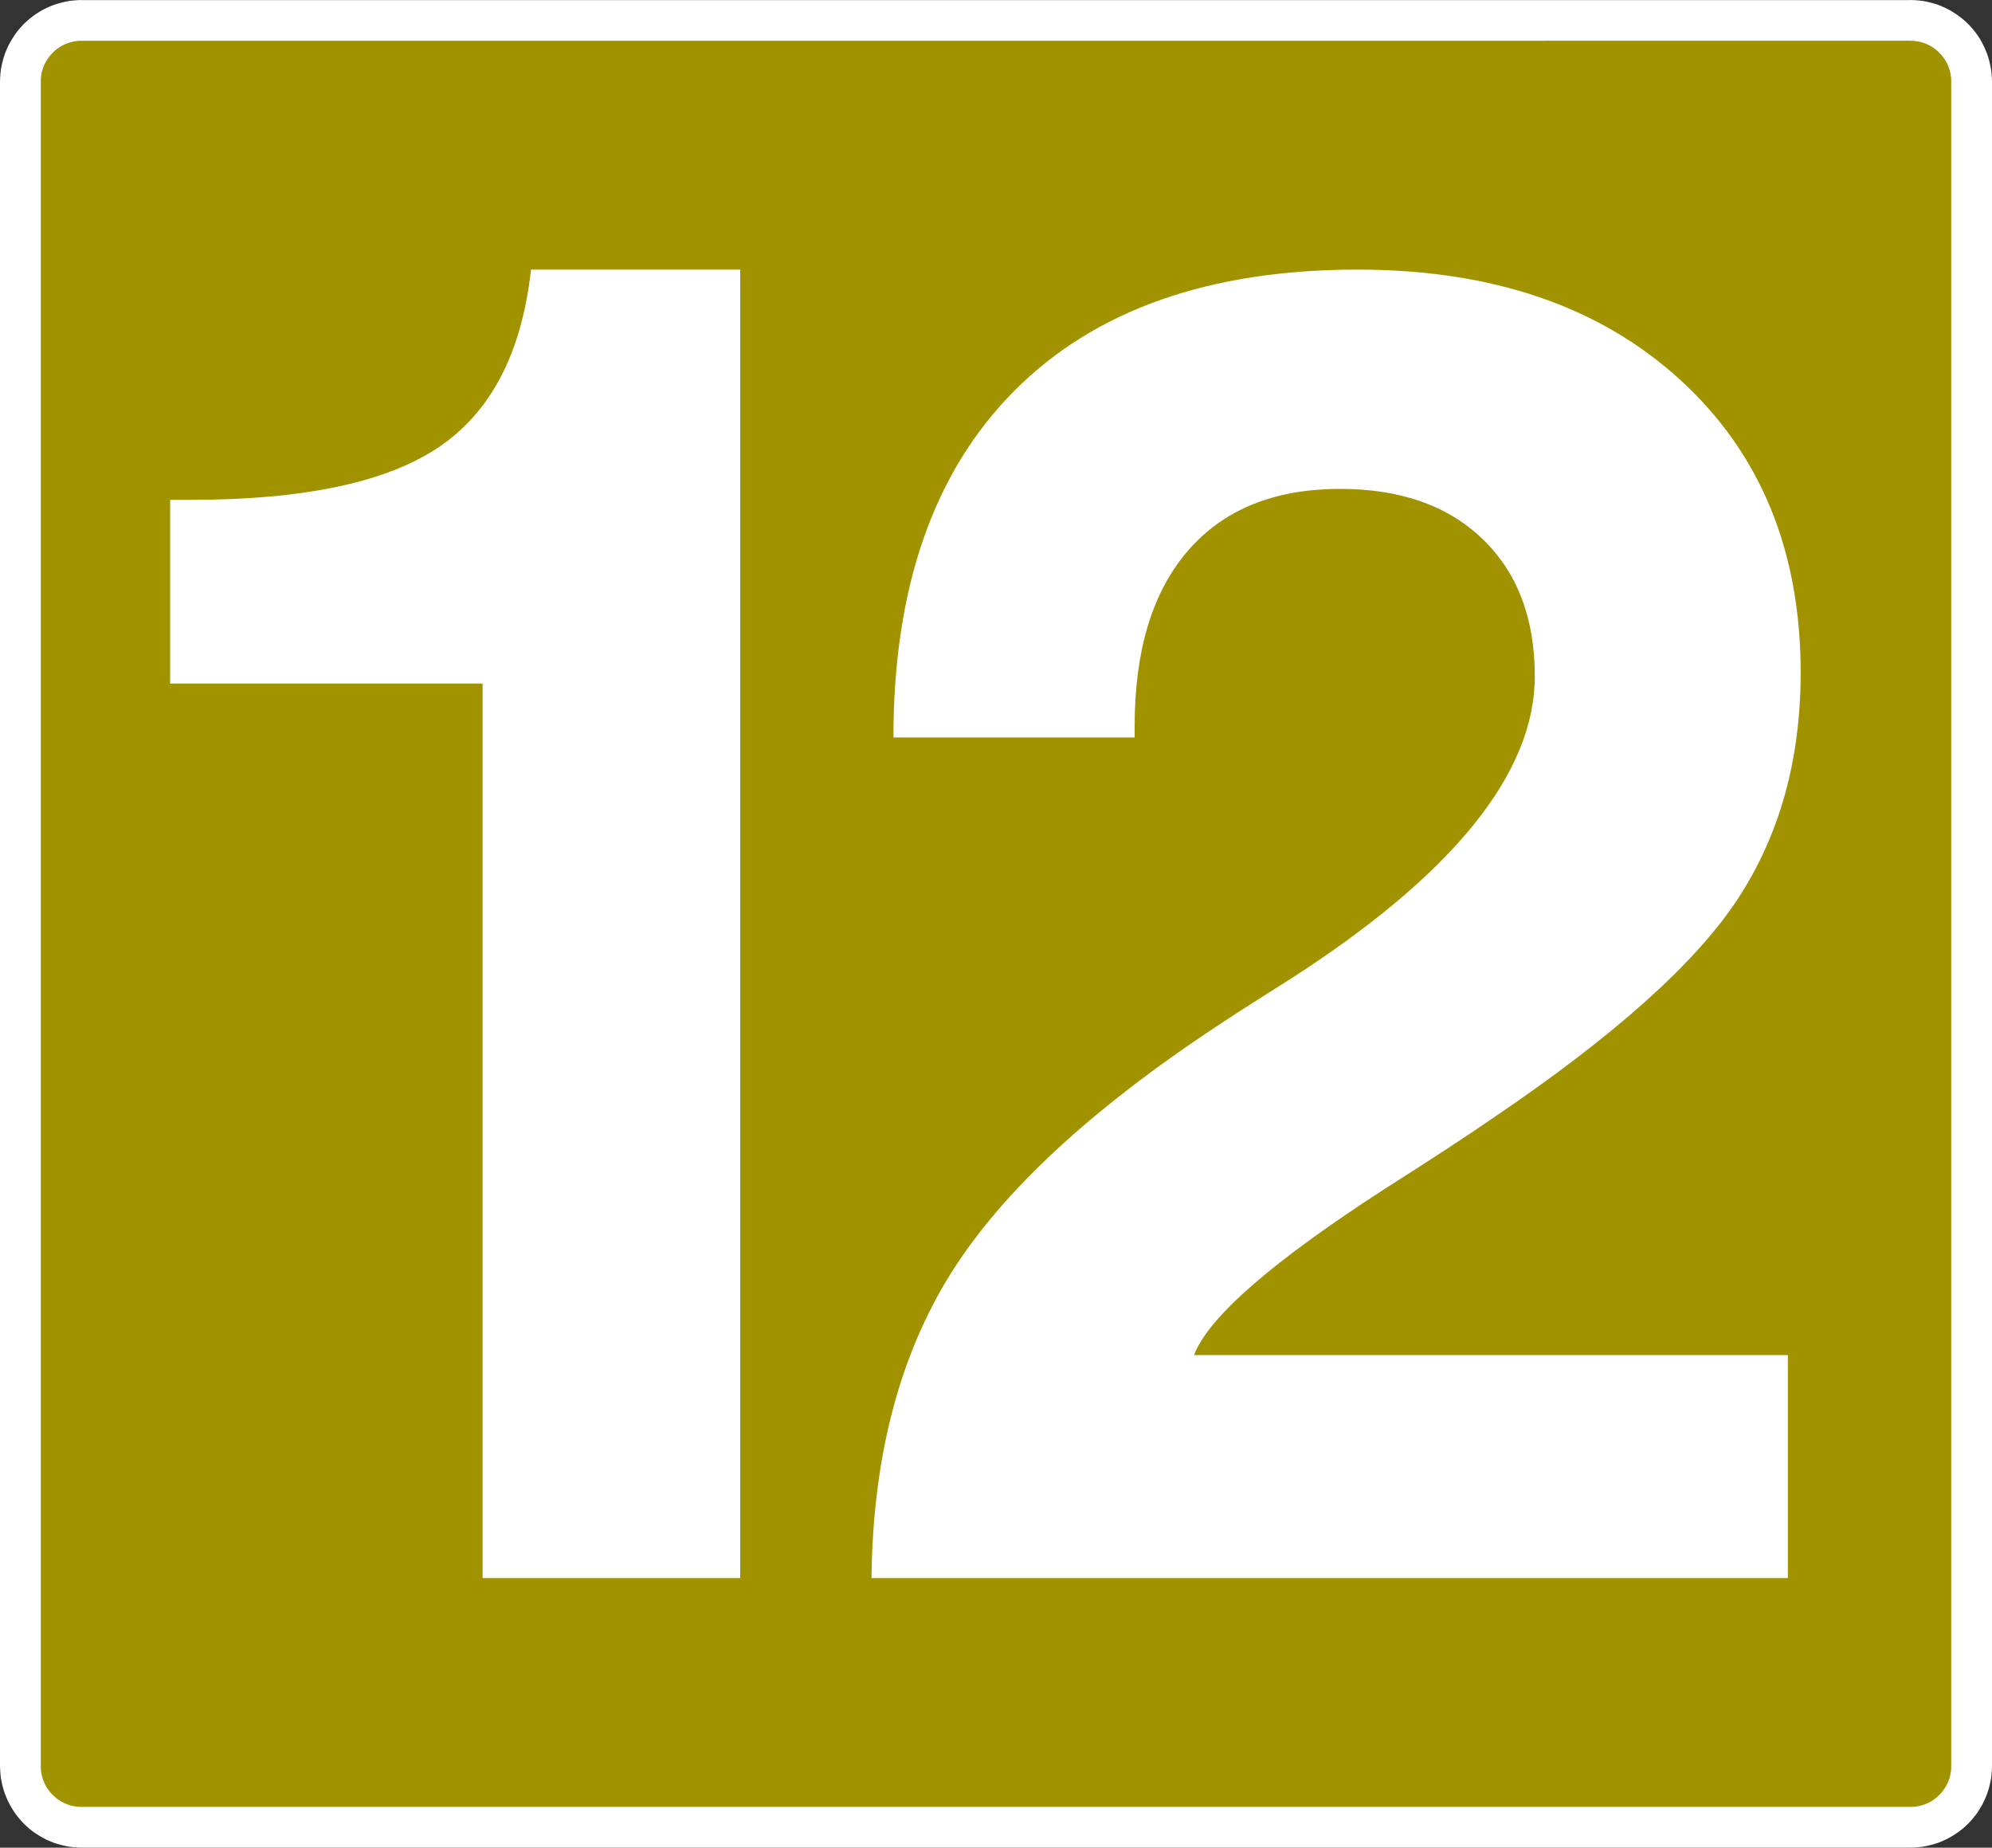
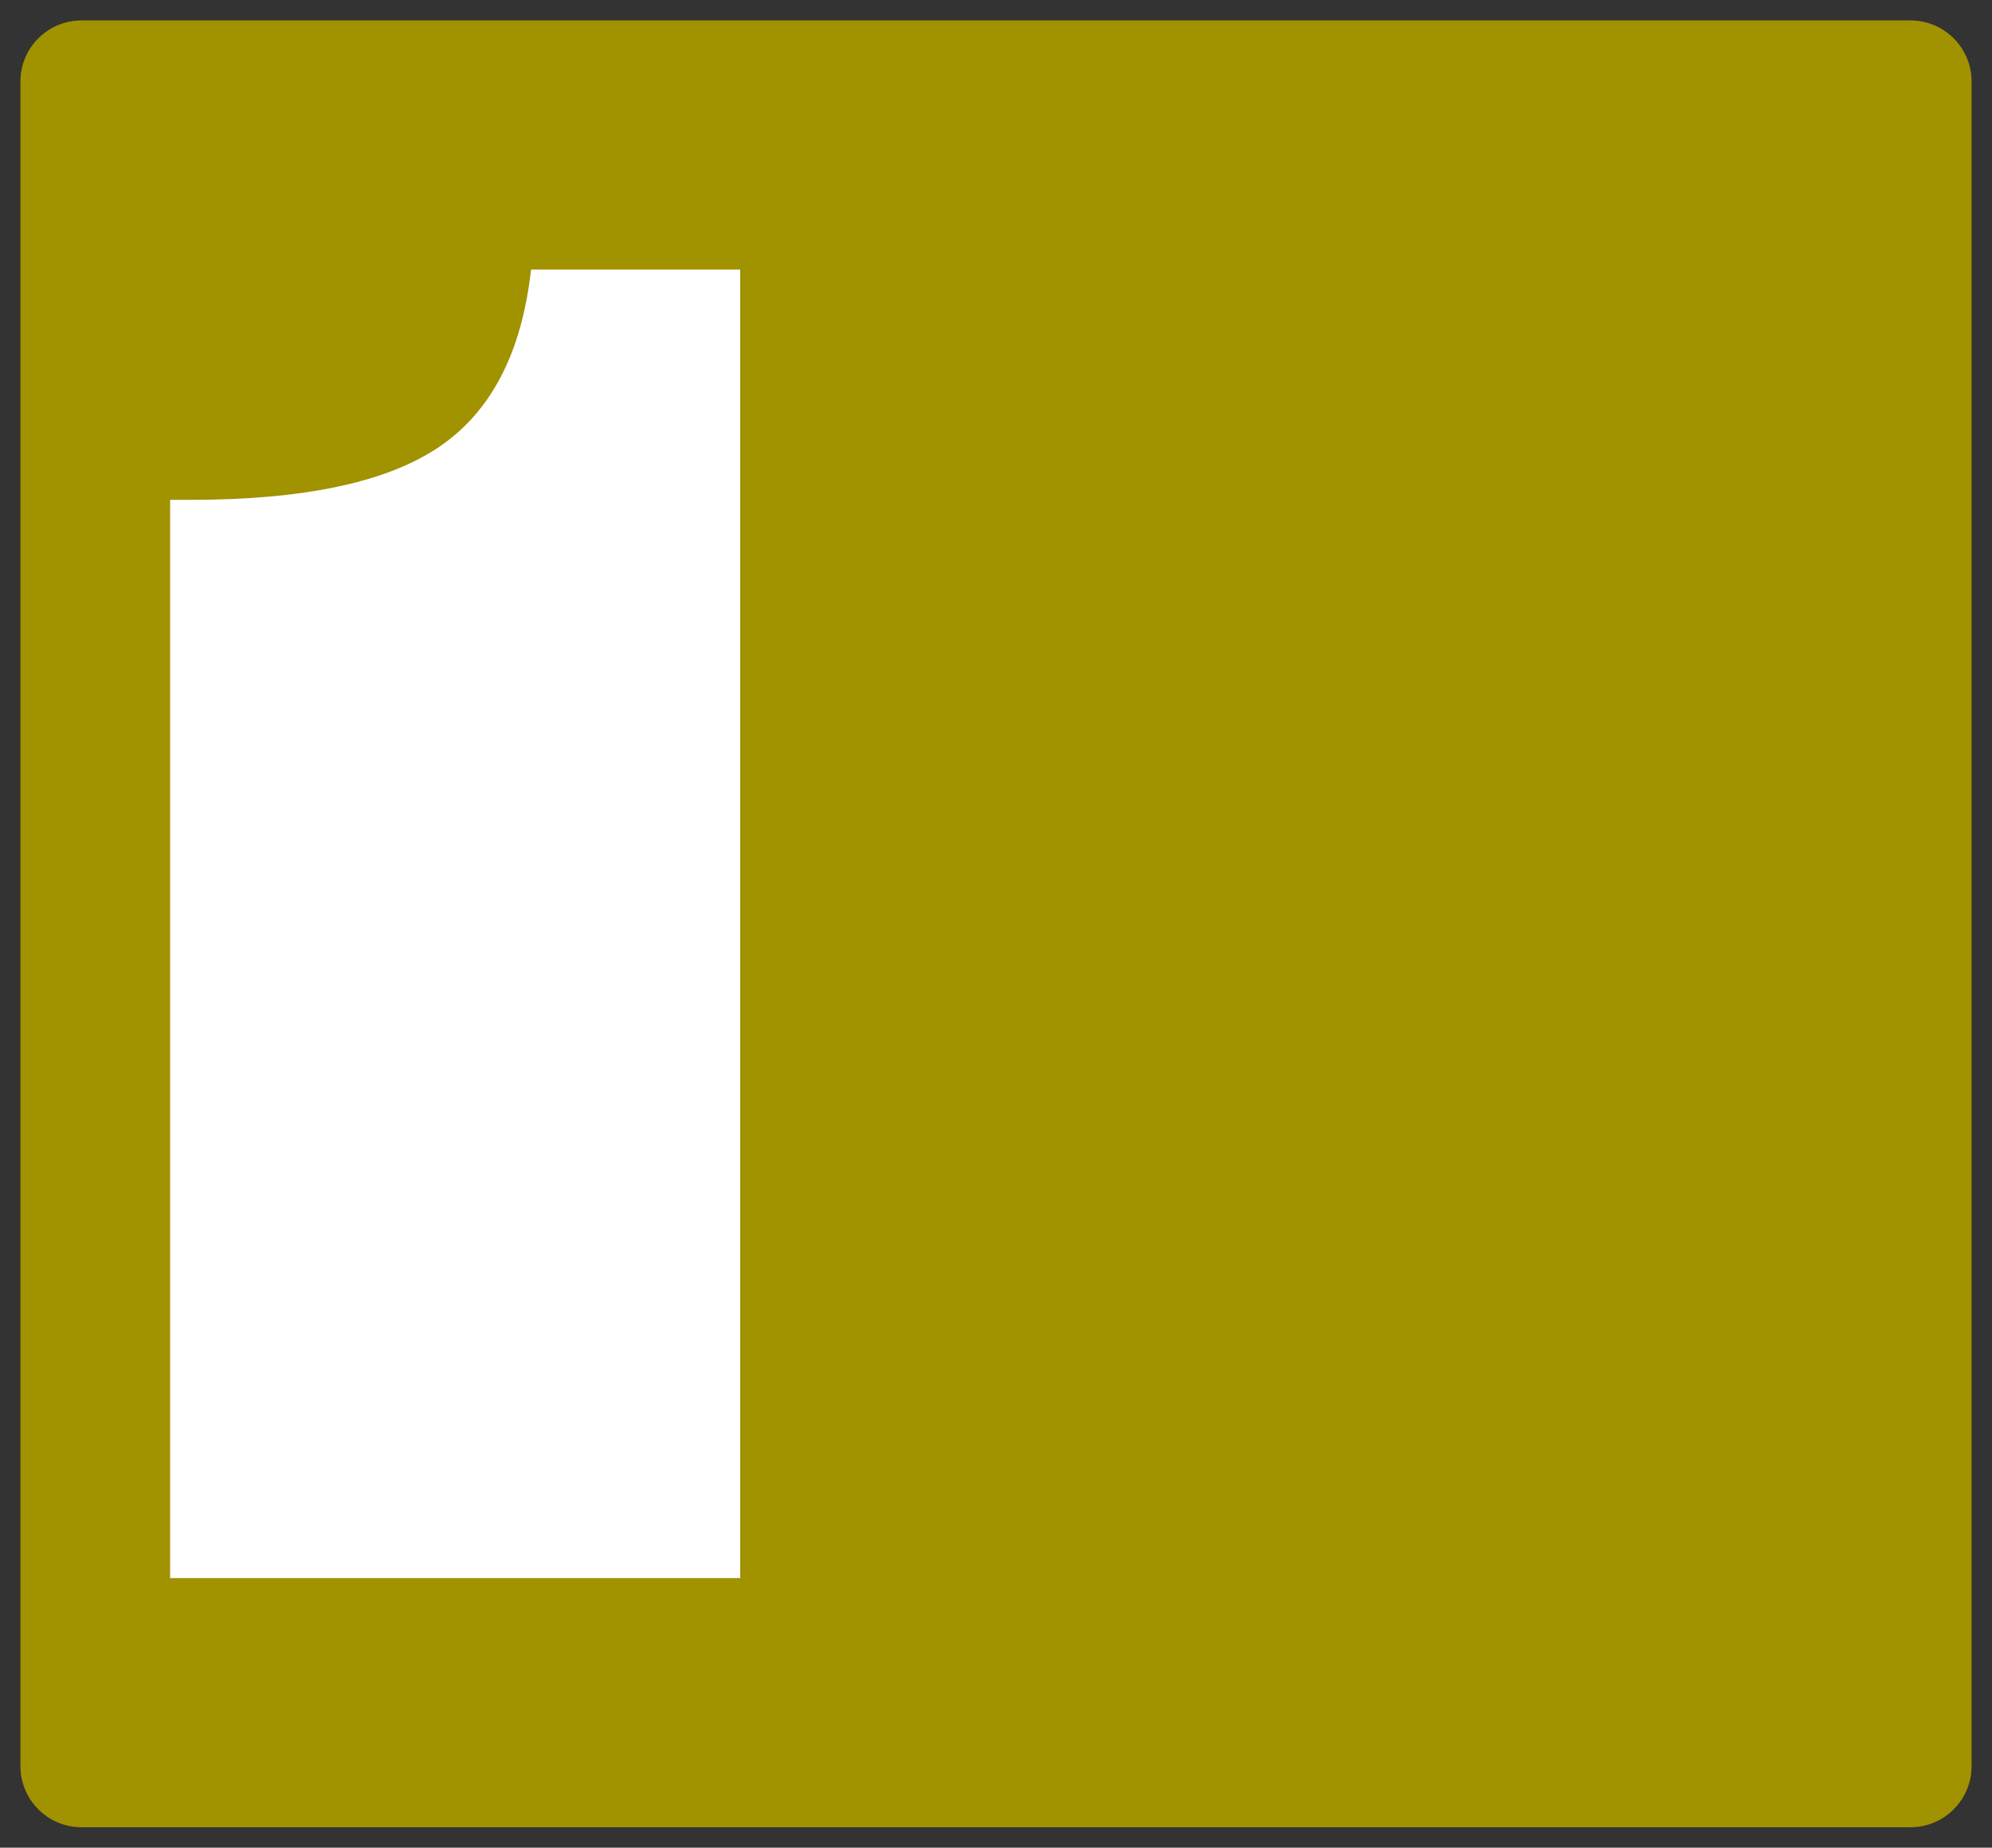
<svg xmlns="http://www.w3.org/2000/svg" version="1.1" id="Capa_1" x="0px" y="0px" viewBox="0 0 375.565 348.311" style="enable-background:new 0 0 375.565 348.311;" xml:space="preserve">
  <rect x="0" y="0" width="375.565" height="348.311" fill="#333333" stroke="none" />
  <style type="text/css">
	.st0{fill-rule:evenodd;clip-rule:evenodd;fill:#A19200;}
	.st1{fill:#FFFFFF;}
</style>
  <g>
    <g>
      <path class="st0" d="M371.719,332.919c0,6.375-5.159,11.547-11.536,11.547H15.384    c-6.377,0-11.538-5.172-11.538-11.547V15.382c0-6.375,5.162-11.533,11.538-11.533    l344.8-0.002c6.377,0,11.536,5.164,11.536,11.536V332.919z" />
-       <path class="st1" d="M375.534,14.607l-0.058-0.78l-0.089-0.772l-0.148-0.764    l-0.174-0.737l-0.202-0.729l-0.238-0.716l-0.285-0.705l-0.304-0.677l-0.329-0.664    L373.325,7.403l-0.39-0.618l-0.428-0.603l-0.462-0.573l-0.481-0.568l-0.518-0.533    l-0.521-0.503l-0.568-0.484l-0.573-0.446l-0.601-0.428l-0.634-0.404l-0.633-0.368    l-0.662-0.347l-0.694-0.304l-0.688-0.283l-0.715-0.24l-0.744-0.202    l-0.738-0.174l-0.764-0.147l-0.774-0.09l-0.78-0.058L360.183,0v0.015    L15.384,0.018V0.002l-0.774,0.031l-0.78,0.058l-0.774,0.089l-0.764,0.148    l-0.737,0.174l-0.728,0.202L10.109,0.941L9.404,1.226L8.727,1.529L8.064,1.859    L7.403,2.242L6.784,2.633L6.182,3.061L5.608,3.523l-0.568,0.481l-0.536,0.503    L4.002,5.043L3.52,5.594L3.058,6.182L2.631,6.8L2.243,7.418L1.874,8.049    l-0.347,0.664L1.223,9.404l-0.282,0.705l-0.241,0.701l-0.201,0.742l-0.174,0.74    l-0.148,0.764l-0.089,0.772l-0.058,0.78L0,15.382v317.537l0.031,0.774    l0.058,0.78l0.089,0.772l0.148,0.766l0.174,0.737l0.201,0.744l0.241,0.7    l0.282,0.705l0.303,0.694l0.347,0.661l0.369,0.634l0.388,0.618l0.428,0.618    l0.462,0.573l0.481,0.568l0.503,0.536l0.536,0.503l0.552,0.483l0.588,0.462    l0.603,0.427l0.618,0.39l0.646,0.369l0.664,0.347l0.692,0.303l0.689,0.285    l0.732,0.24l0.728,0.2l0.737,0.176l0.764,0.148l0.774,0.086l0.765,0.06    l0.79,0.031h344.8l0.789-0.031l0.766-0.06l0.774-0.086l0.764-0.148    l0.738-0.176l0.728-0.2l0.731-0.24l0.688-0.285l0.694-0.303l0.662-0.347    l0.633-0.369l0.634-0.405l0.601-0.425l0.588-0.449l0.553-0.483l0.536-0.503    l0.503-0.536l0.481-0.568l0.462-0.573l0.428-0.603l0.39-0.633l0.384-0.648    l0.329-0.662l0.304-0.679l0.285-0.705l0.238-0.715l0.202-0.729l0.174-0.737    l0.148-0.766l0.089-0.772l0.058-0.78l0.031-0.774V15.382L375.534,14.607z     M367.874,15.382v317.537v0.414l-0.028,0.39l-0.058,0.382l-0.057,0.375    l-0.082,0.377l-0.111,0.369l-0.122,0.356l-0.132,0.344l-0.156,0.345l-0.177,0.332    l-0.171,0.318l-0.213,0.304l-0.215,0.304l-0.223,0.299l-0.243,0.269    l-0.26,0.266l-0.267,0.261l-0.284,0.245l-0.285,0.236l-0.301,0.217    l-0.303,0.197l-0.334,0.187l-0.332,0.164l-0.33,0.157l-0.357,0.132    l-0.341,0.124l-0.369,0.109l-0.377,0.084l-0.373,0.057l-0.384,0.057    l-0.406,0.03h-0.399H15.384h-0.399l-0.406-0.03l-0.383-0.057l-0.373-0.057    l-0.377-0.084l-0.369-0.109l-0.34-0.124l-0.36-0.132l-0.328-0.157    l-0.334-0.164l-0.317-0.187l-0.319-0.212l-0.304-0.214l-0.284-0.223l-0.284-0.245    l-0.267-0.261l-0.26-0.266l-0.243-0.269l-0.223-0.299l-0.214-0.288l-0.21-0.319    l-0.187-0.333l-0.164-0.332l-0.156-0.33l-0.131-0.344l-0.123-0.371    l-0.111-0.354l-0.082-0.377l-0.057-0.375l-0.059-0.382l-0.028-0.39v-0.414V15.382    v-0.414l0.028-0.39l0.059-0.382l0.057-0.373l0.082-0.38l0.111-0.351    l0.123-0.371l0.131-0.344l0.156-0.327l0.164-0.334l0.187-0.332l0.21-0.318    l0.214-0.288l0.223-0.285l0.243-0.282l0.26-0.267l0.267-0.26l0.269-0.242    l0.299-0.223l0.304-0.215l0.319-0.212l0.301-0.171l0.334-0.177l0.343-0.156    l0.345-0.132l0.356-0.122l0.369-0.111l0.377-0.082l0.373-0.057l0.383-0.059    l0.391-0.028h0.414V7.678l344.8-0.002V7.691h0.414l0.39,0.029l0.384,0.058    l0.373,0.057l0.377,0.083l0.353,0.11l0.356,0.124l0.357,0.13l0.33,0.156    l0.332,0.164l0.334,0.187l0.303,0.195l0.301,0.219l0.3,0.234l0.269,0.245    l0.282,0.26l0.245,0.265l0.243,0.268l0.223,0.3l0.215,0.304l0.213,0.318    l0.171,0.301l0.177,0.334l0.156,0.343l0.132,0.344l0.122,0.356l0.111,0.369    l0.082,0.377l0.057,0.373l0.058,0.382l0.028,0.39V15.382z" />
    </g>
    <g>
      <g>
-         <path class="st1" d="M90.985,297.487V128.853h-58.91V94.231h3.79     c21.472,0,37.12-3.329,46.938-9.99c9.818-6.659,15.588-17.798,17.311-33.417     h39.445v246.664H90.985z" />
+         <path class="st1" d="M90.985,297.487h-58.91V94.231h3.79     c21.472,0,37.12-3.329,46.938-9.99c9.818-6.659,15.588-17.798,17.311-33.417     h39.445v246.664H90.985z" />
      </g>
      <g>
-         <path class="st1" d="M164.311,297.487c0.229-22.048,4.936-40.737,14.125-56.067     c9.186-15.331,25.493-30.86,48.919-46.594c3.558-2.412,8.726-5.741,15.502-9.991     c31.006-19.865,46.508-38.985,46.508-57.359c0-10.908-3.272-19.521-9.818-25.838     c-6.545-6.314-15.502-9.474-26.871-9.474c-12.401,0-21.962,3.875-28.68,11.627     s-10.076,18.805-10.076,33.158v2.067h-45.475c0-28.25,7.579-50.01,22.737-65.283     C206.34,58.462,227.928,50.824,255.948,50.824c25.377,0,45.646,6.92,60.804,20.756     c15.158,13.839,22.737,32.241,22.737,55.207c0,16.423-3.962,30.661-11.885,42.718     c-7.924,12.058-23.254,25.781-45.991,41.168     c-4.823,3.332-11.484,7.694-19.981,13.091     c-21.59,13.896-33.761,24.46-36.517,31.694h111.963v42.029H164.311z" />
-       </g>
+         </g>
    </g>
  </g>
</svg>